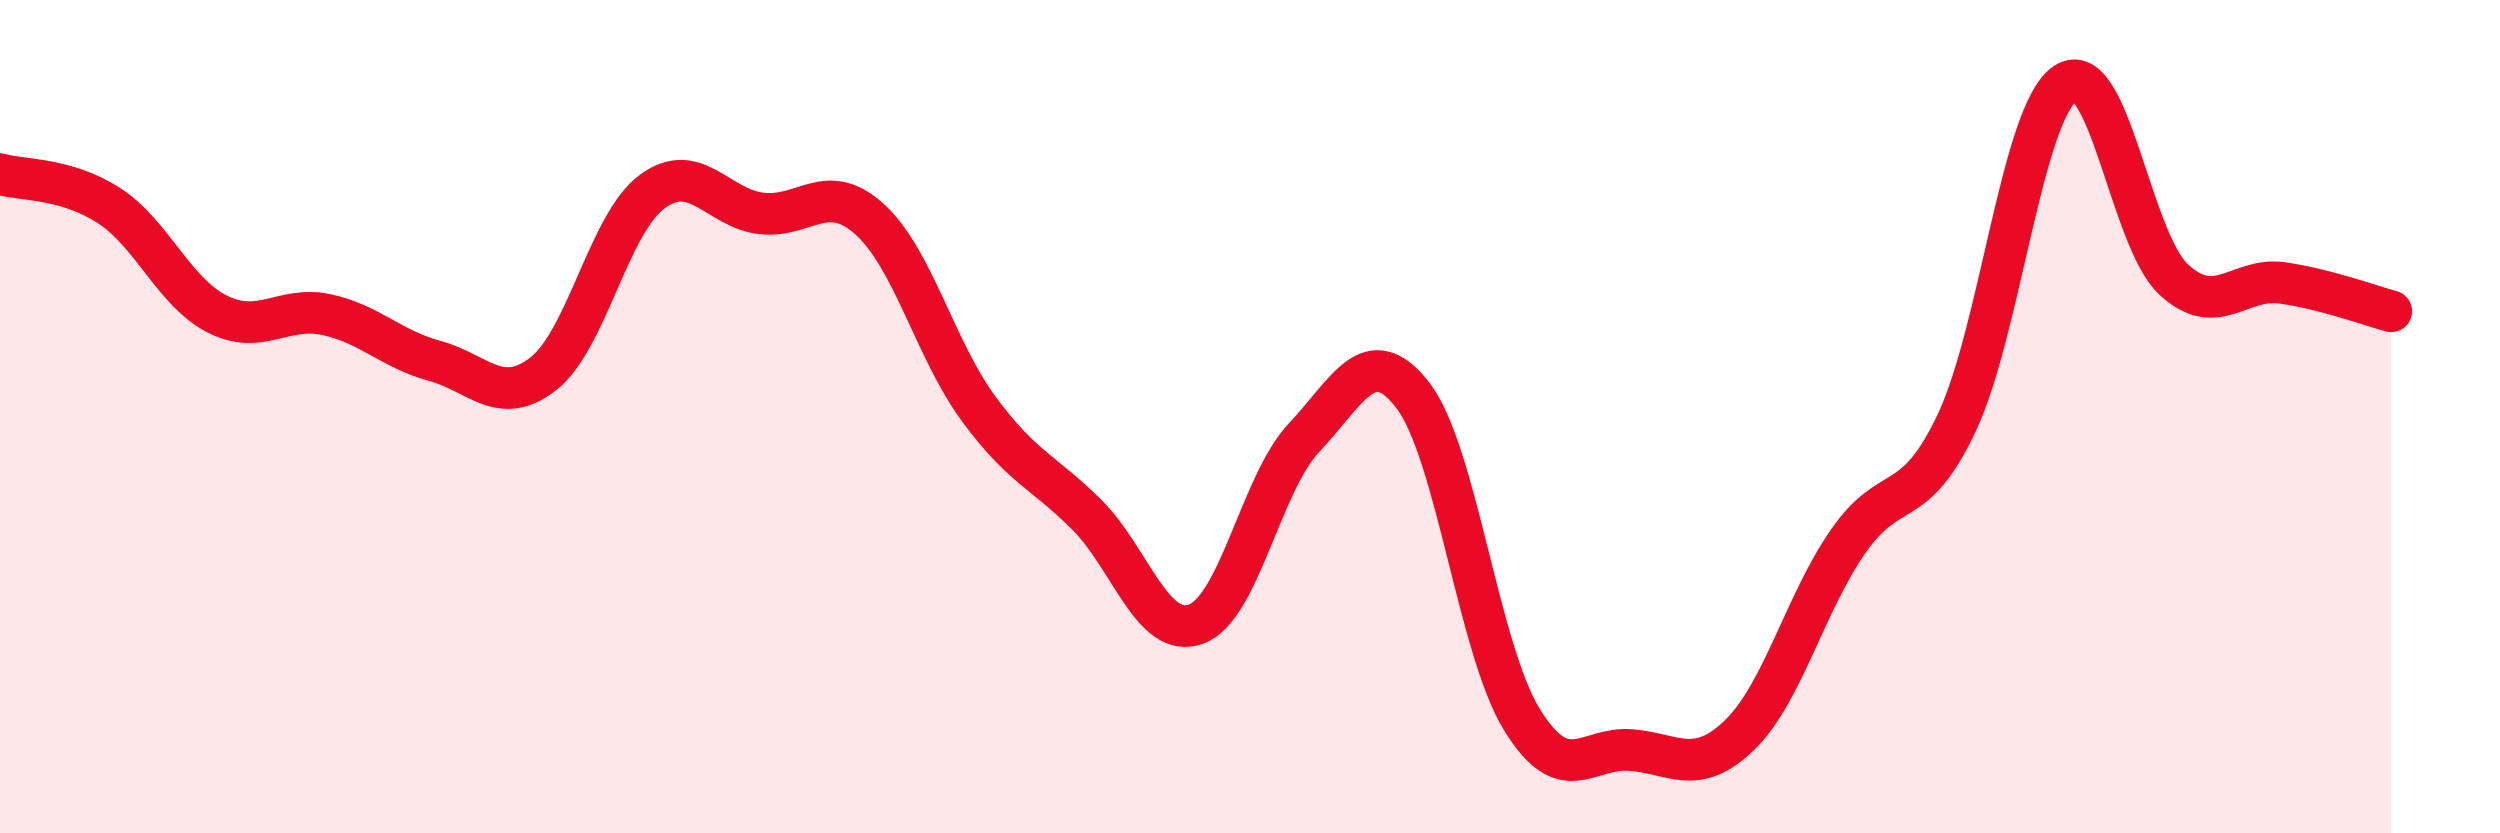
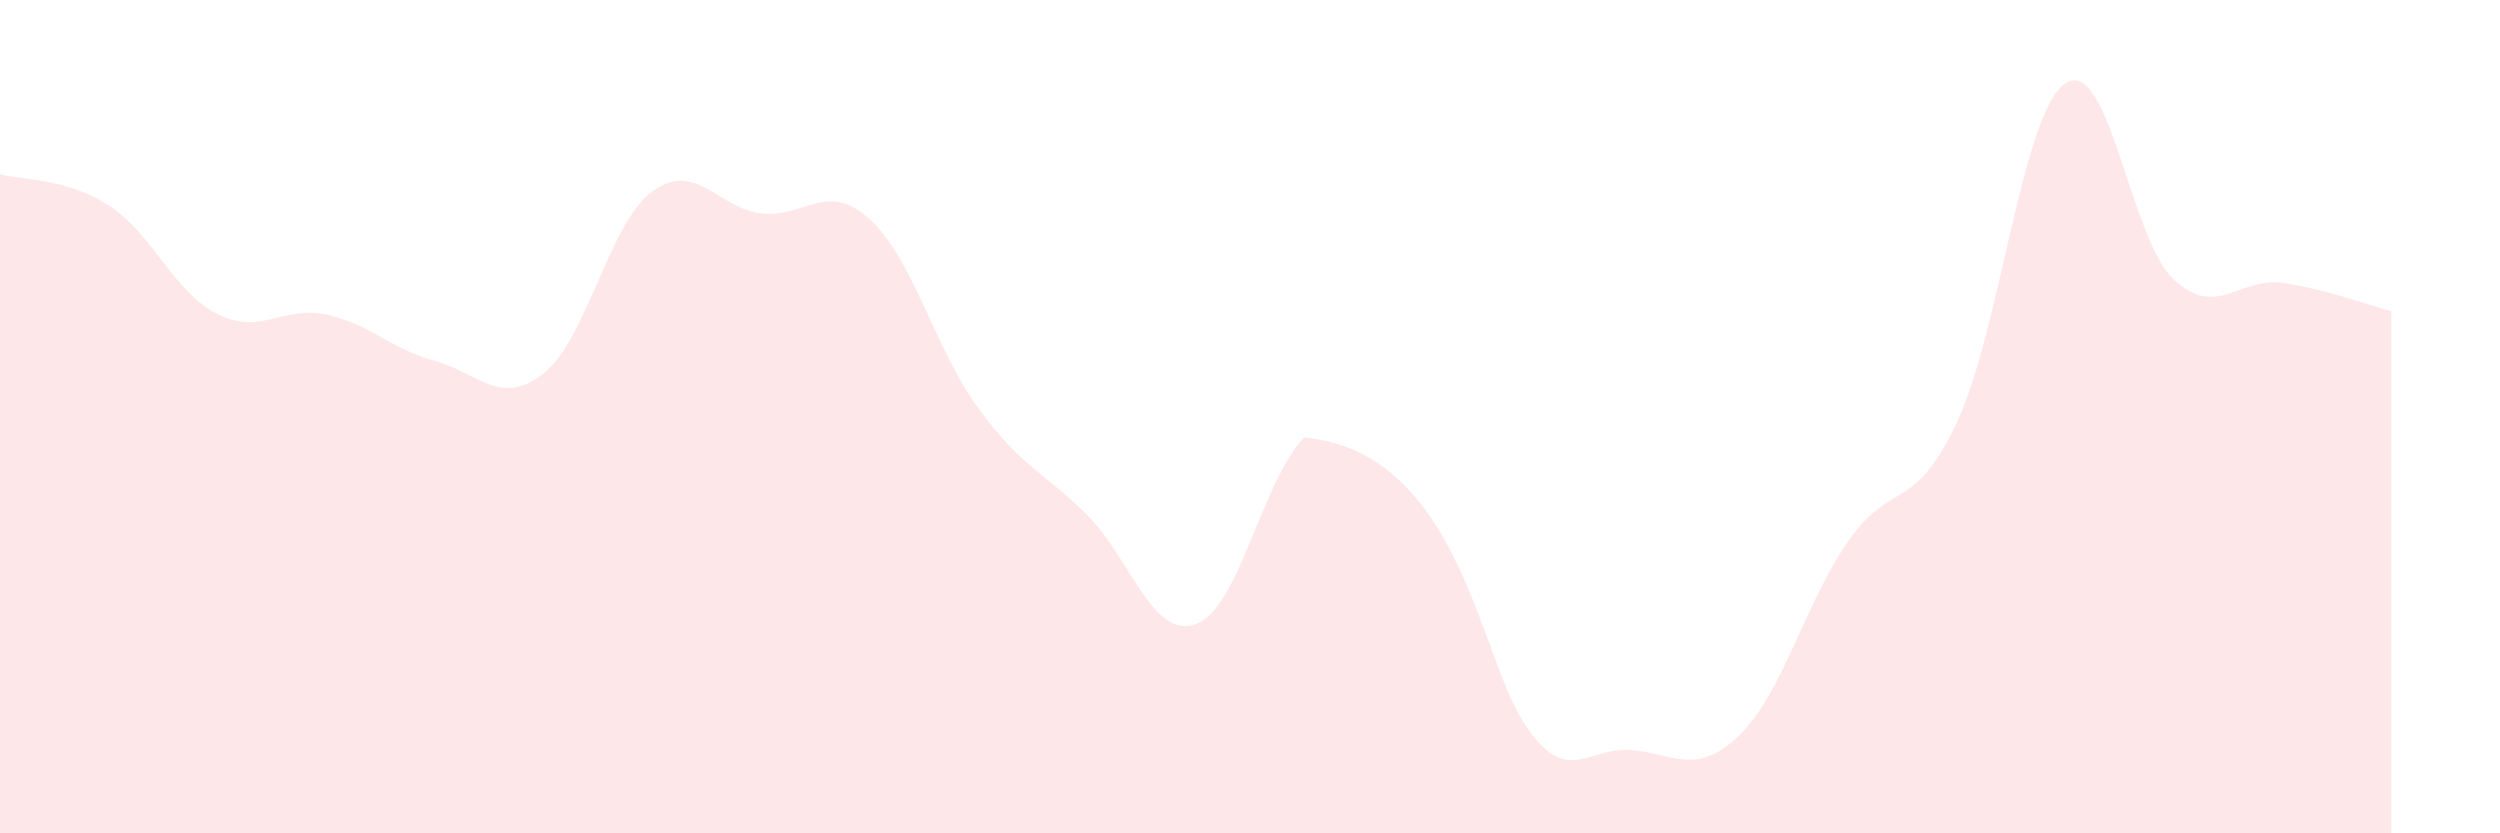
<svg xmlns="http://www.w3.org/2000/svg" width="60" height="20" viewBox="0 0 60 20">
-   <path d="M 0,4.18 C 0.52,4.33 1.57,4.26 2.61,4.93 C 3.65,5.6 4.18,7.02 5.22,7.54 C 6.26,8.06 6.79,7.33 7.83,7.55 C 8.87,7.77 9.39,8.38 10.43,8.66 C 11.47,8.94 12,9.78 13.04,8.97 C 14.08,8.16 14.61,5.37 15.65,4.6 C 16.69,3.83 17.22,4.99 18.26,5.12 C 19.3,5.25 19.83,4.32 20.87,5.26 C 21.91,6.2 22.44,8.38 23.48,9.8 C 24.52,11.22 25.05,11.32 26.09,12.36 C 27.13,13.4 27.66,15.35 28.7,14.98 C 29.74,14.61 30.26,11.6 31.3,10.5 C 32.34,9.4 32.87,8.14 33.91,9.49 C 34.95,10.84 35.48,15.56 36.52,17.26 C 37.56,18.96 38.09,17.92 39.13,18 C 40.17,18.08 40.7,18.65 41.74,17.65 C 42.78,16.65 43.31,14.5 44.35,13 C 45.39,11.5 45.92,12.35 46.96,10.15 C 48,7.95 48.53,2.69 49.57,2 C 50.61,1.31 51.13,5.75 52.17,6.71 C 53.21,7.67 53.74,6.64 54.78,6.79 C 55.82,6.94 56.87,7.33 57.39,7.47L57.39 20L0 20Z" fill="#EB0A25" opacity="0.1" stroke-linecap="round" stroke-linejoin="round" />
-   <path d="M 0,4.18 C 0.52,4.33 1.57,4.26 2.61,4.93 C 3.65,5.6 4.18,7.02 5.22,7.54 C 6.26,8.06 6.79,7.33 7.83,7.55 C 8.87,7.77 9.39,8.38 10.43,8.66 C 11.47,8.94 12,9.78 13.04,8.97 C 14.08,8.16 14.61,5.37 15.65,4.6 C 16.69,3.83 17.22,4.99 18.26,5.12 C 19.3,5.25 19.83,4.32 20.87,5.26 C 21.91,6.2 22.44,8.38 23.48,9.8 C 24.52,11.22 25.05,11.32 26.09,12.36 C 27.13,13.4 27.66,15.35 28.7,14.98 C 29.74,14.61 30.26,11.6 31.3,10.5 C 32.34,9.4 32.87,8.14 33.91,9.49 C 34.95,10.84 35.48,15.56 36.52,17.26 C 37.56,18.96 38.09,17.92 39.13,18 C 40.17,18.08 40.7,18.65 41.74,17.65 C 42.78,16.65 43.31,14.5 44.35,13 C 45.39,11.5 45.92,12.35 46.96,10.15 C 48,7.95 48.53,2.69 49.57,2 C 50.61,1.31 51.13,5.75 52.17,6.71 C 53.21,7.67 53.74,6.64 54.78,6.79 C 55.82,6.94 56.87,7.33 57.39,7.47" stroke="#EB0A25" stroke-width="1" fill="none" stroke-linecap="round" stroke-linejoin="round" />
+   <path d="M 0,4.18 C 0.52,4.33 1.57,4.26 2.61,4.93 C 3.65,5.6 4.18,7.02 5.22,7.54 C 6.26,8.06 6.79,7.33 7.83,7.55 C 8.87,7.77 9.39,8.38 10.43,8.66 C 11.47,8.94 12,9.78 13.04,8.97 C 14.08,8.16 14.61,5.37 15.65,4.6 C 16.69,3.83 17.22,4.99 18.26,5.12 C 19.3,5.25 19.83,4.32 20.87,5.26 C 21.91,6.2 22.44,8.38 23.48,9.8 C 24.52,11.22 25.05,11.32 26.09,12.36 C 27.13,13.4 27.66,15.35 28.7,14.98 C 29.74,14.61 30.26,11.6 31.3,10.5 C 34.95,10.84 35.48,15.56 36.52,17.26 C 37.56,18.96 38.09,17.92 39.13,18 C 40.17,18.08 40.7,18.65 41.74,17.65 C 42.78,16.65 43.31,14.5 44.35,13 C 45.39,11.5 45.92,12.35 46.96,10.15 C 48,7.95 48.53,2.69 49.57,2 C 50.61,1.31 51.13,5.75 52.17,6.71 C 53.21,7.67 53.74,6.64 54.78,6.79 C 55.82,6.94 56.87,7.33 57.39,7.47L57.39 20L0 20Z" fill="#EB0A25" opacity="0.1" stroke-linecap="round" stroke-linejoin="round" />
</svg>